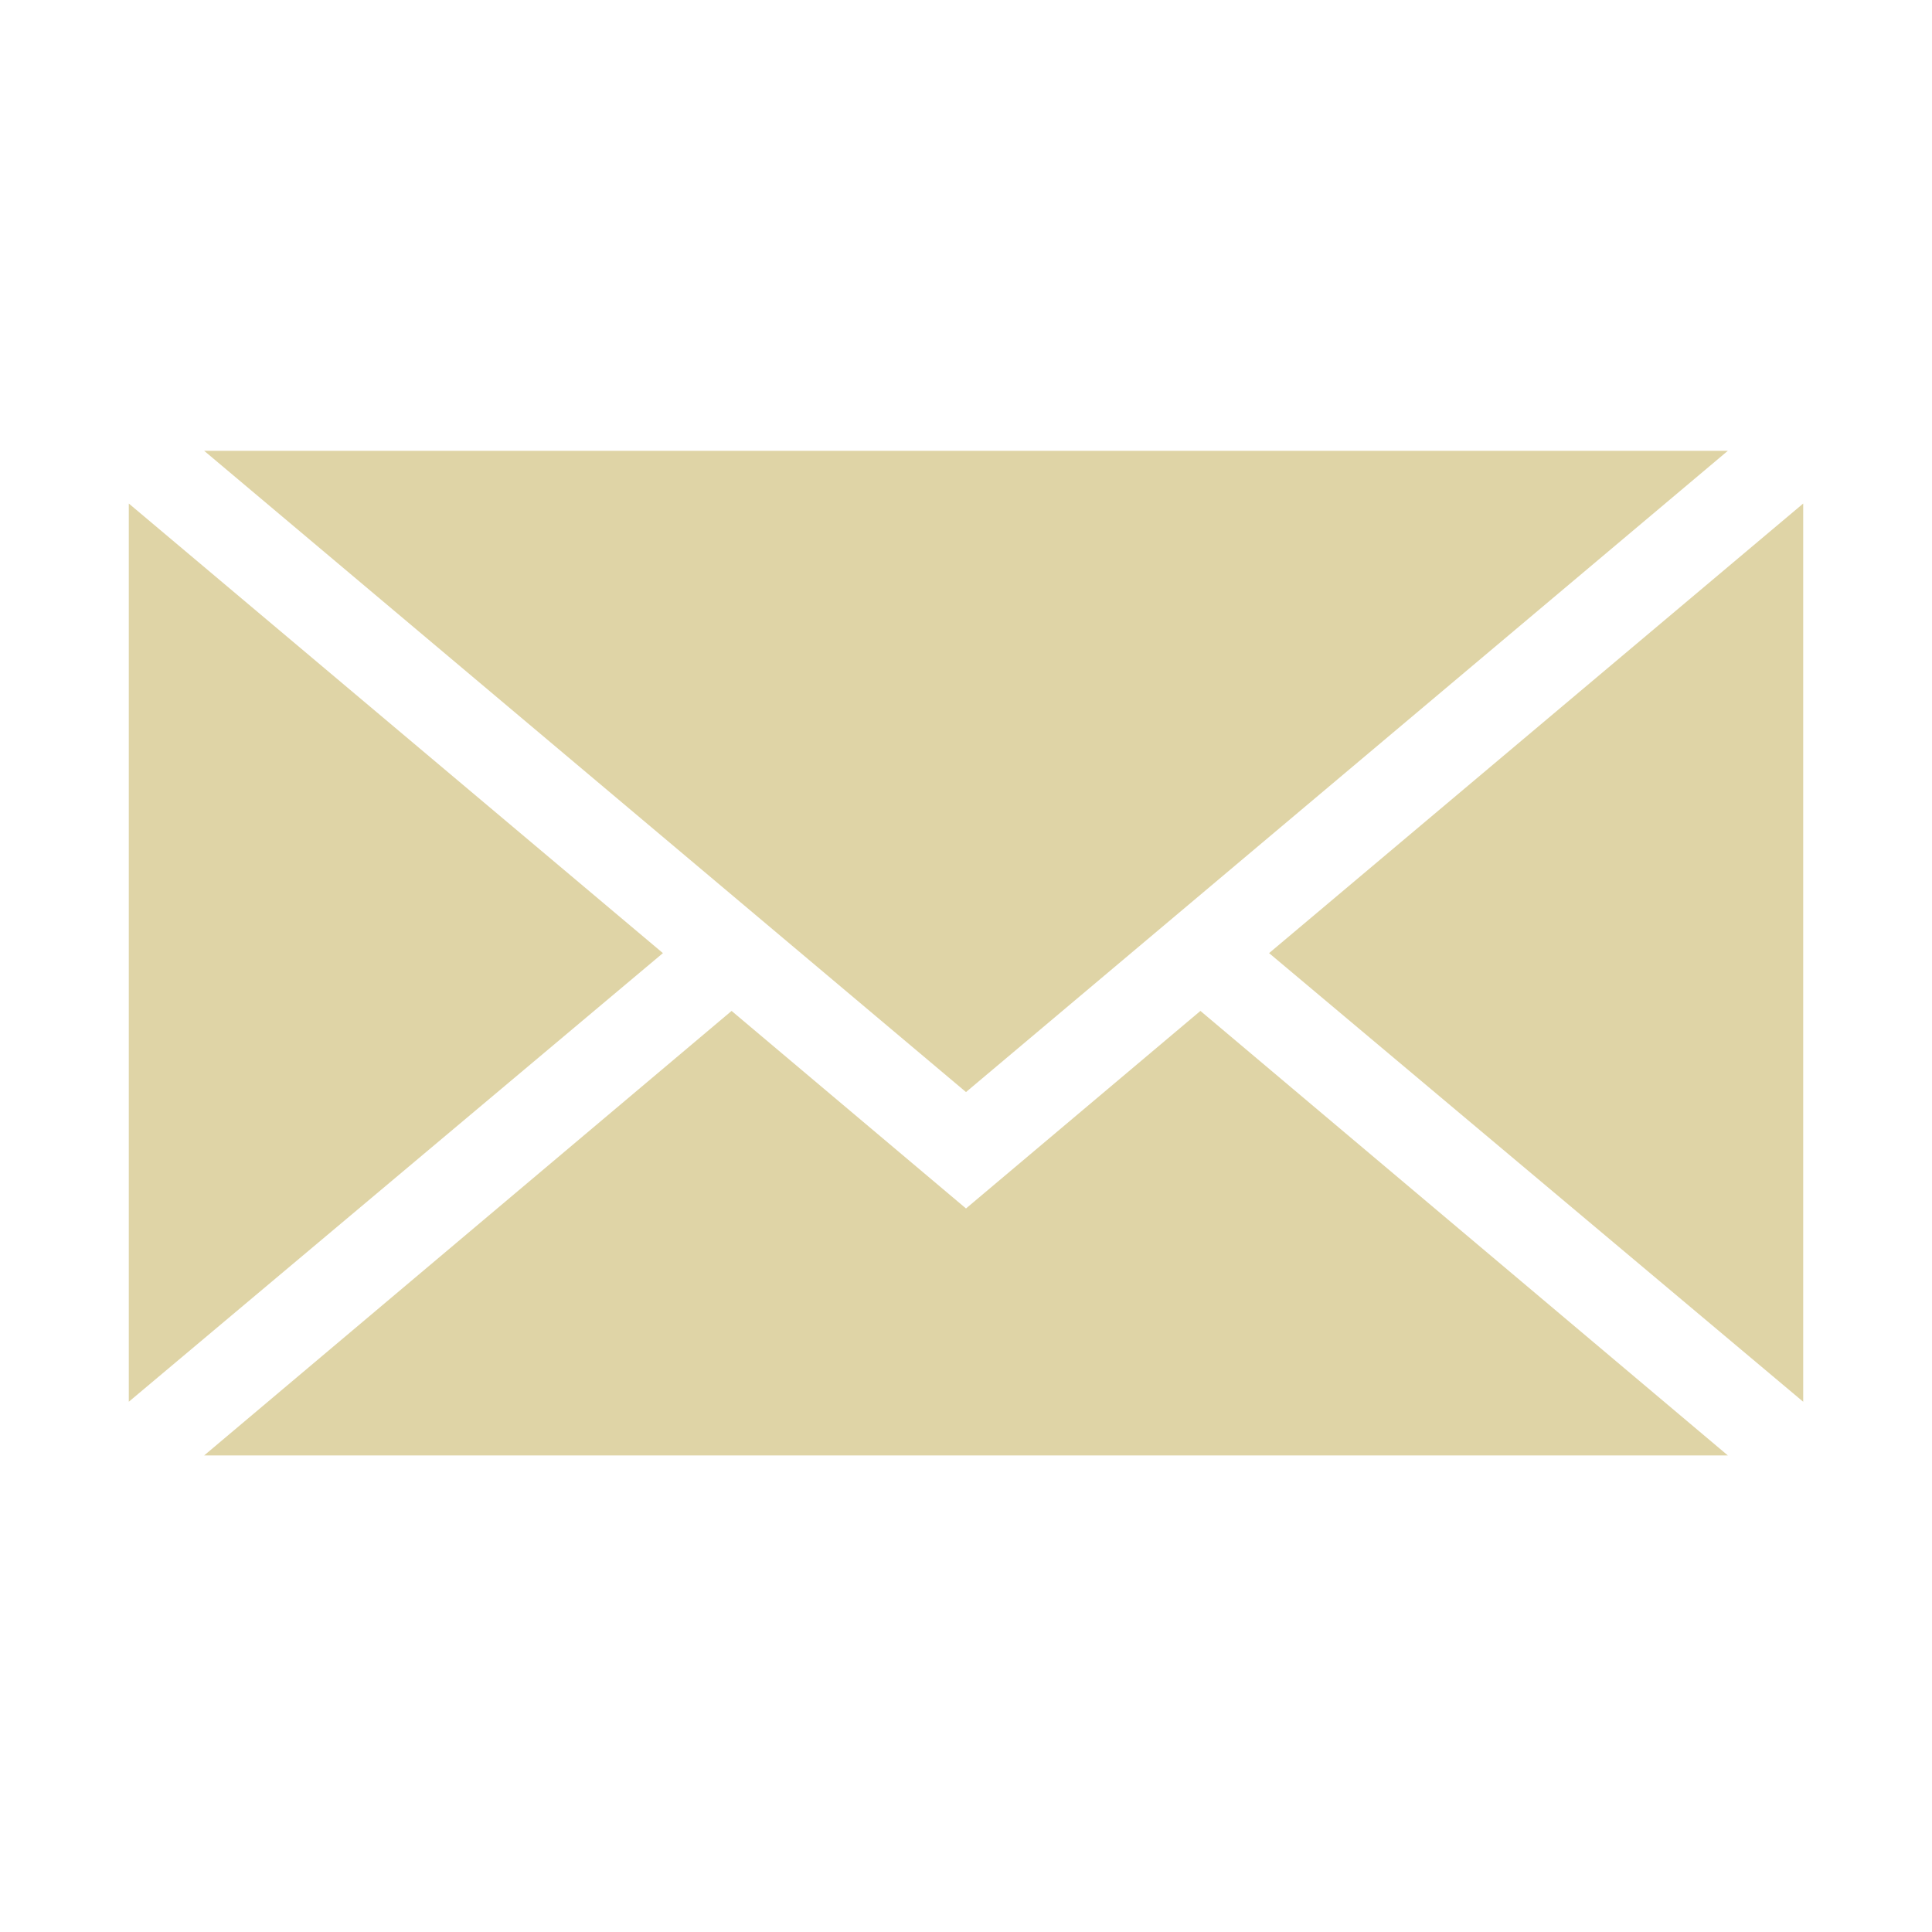
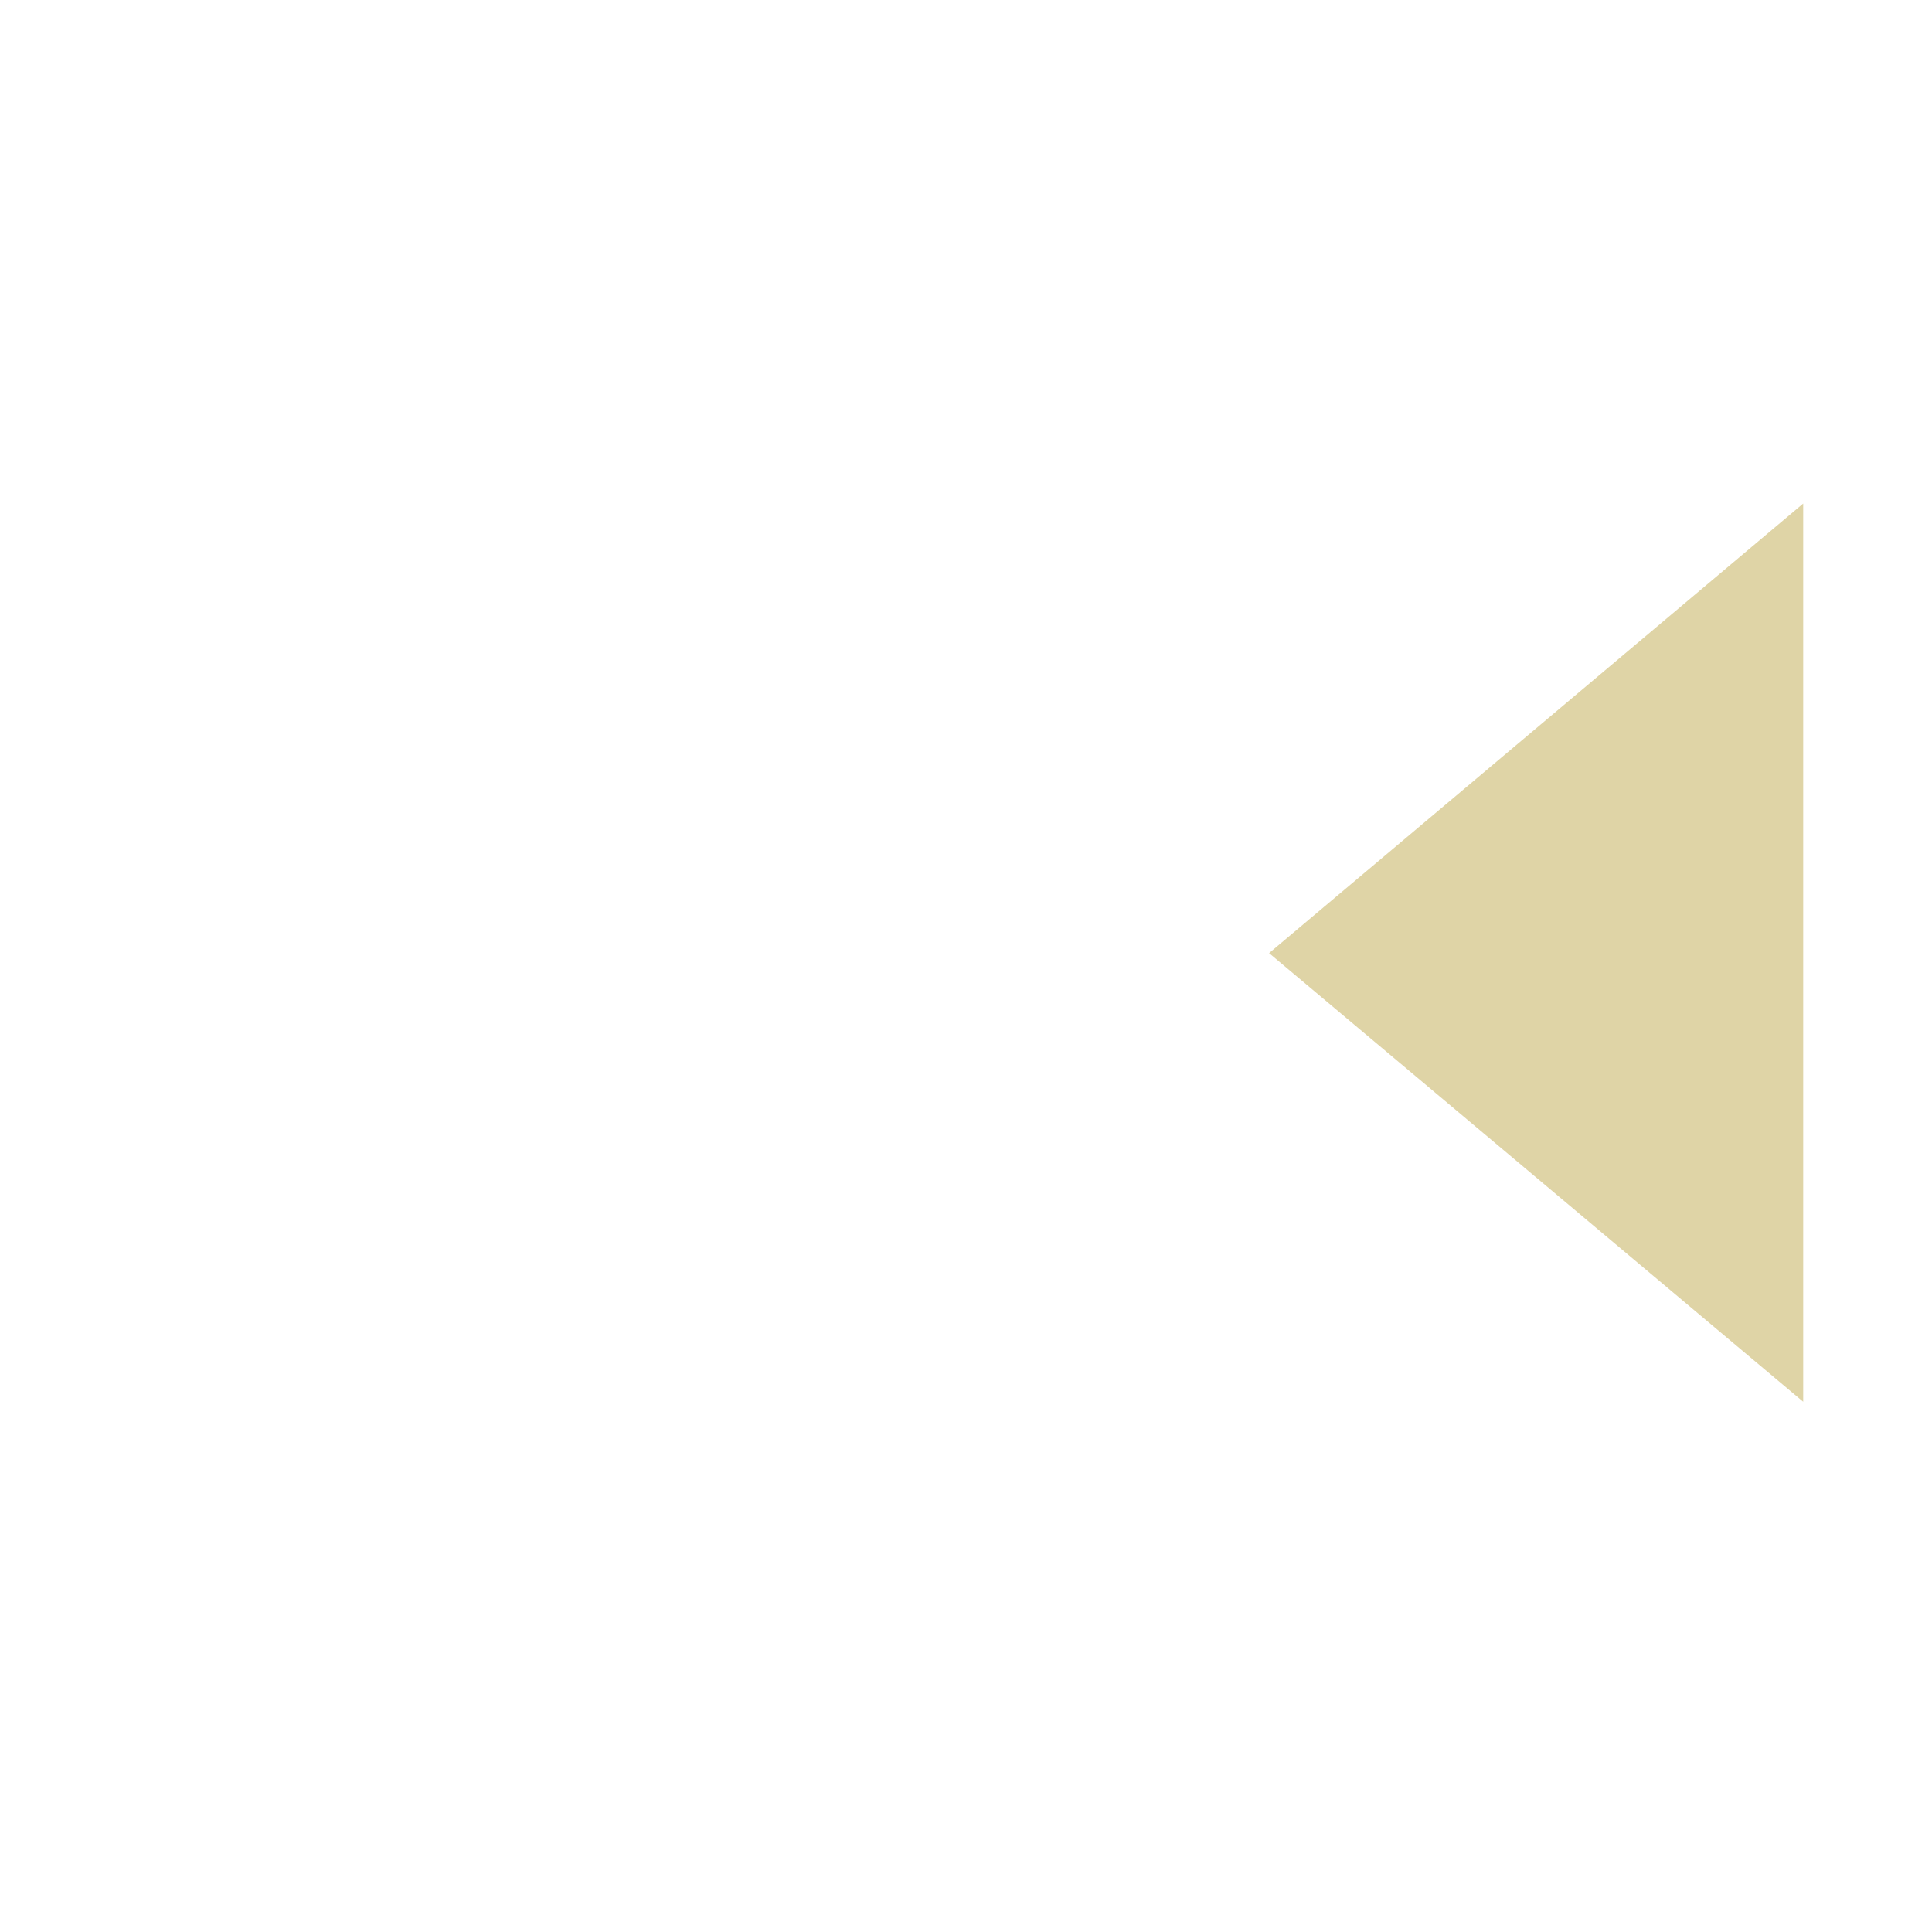
<svg xmlns="http://www.w3.org/2000/svg" width="24" height="24" viewBox="0 0 24 24" fill="none">
-   <path fill-rule="evenodd" clip-rule="evenodd" d="M12 13.566L2.536 5.6H21.464L12 13.566Z" fill="#DFD4A6" />
-   <path fill-rule="evenodd" clip-rule="evenodd" d="M8.235 11.84L1.6 17.413V6.255L8.235 11.84Z" fill="#DFD4A6" />
-   <path fill-rule="evenodd" clip-rule="evenodd" d="M9.088 12.558L12 15.012L14.912 12.558L21.464 18.08H2.536L9.088 12.558Z" fill="#DFD4A6" />
  <path fill-rule="evenodd" clip-rule="evenodd" d="M15.765 11.84L22.4 6.255V17.413L15.765 11.84Z" fill="#DFD4A6" />
</svg>